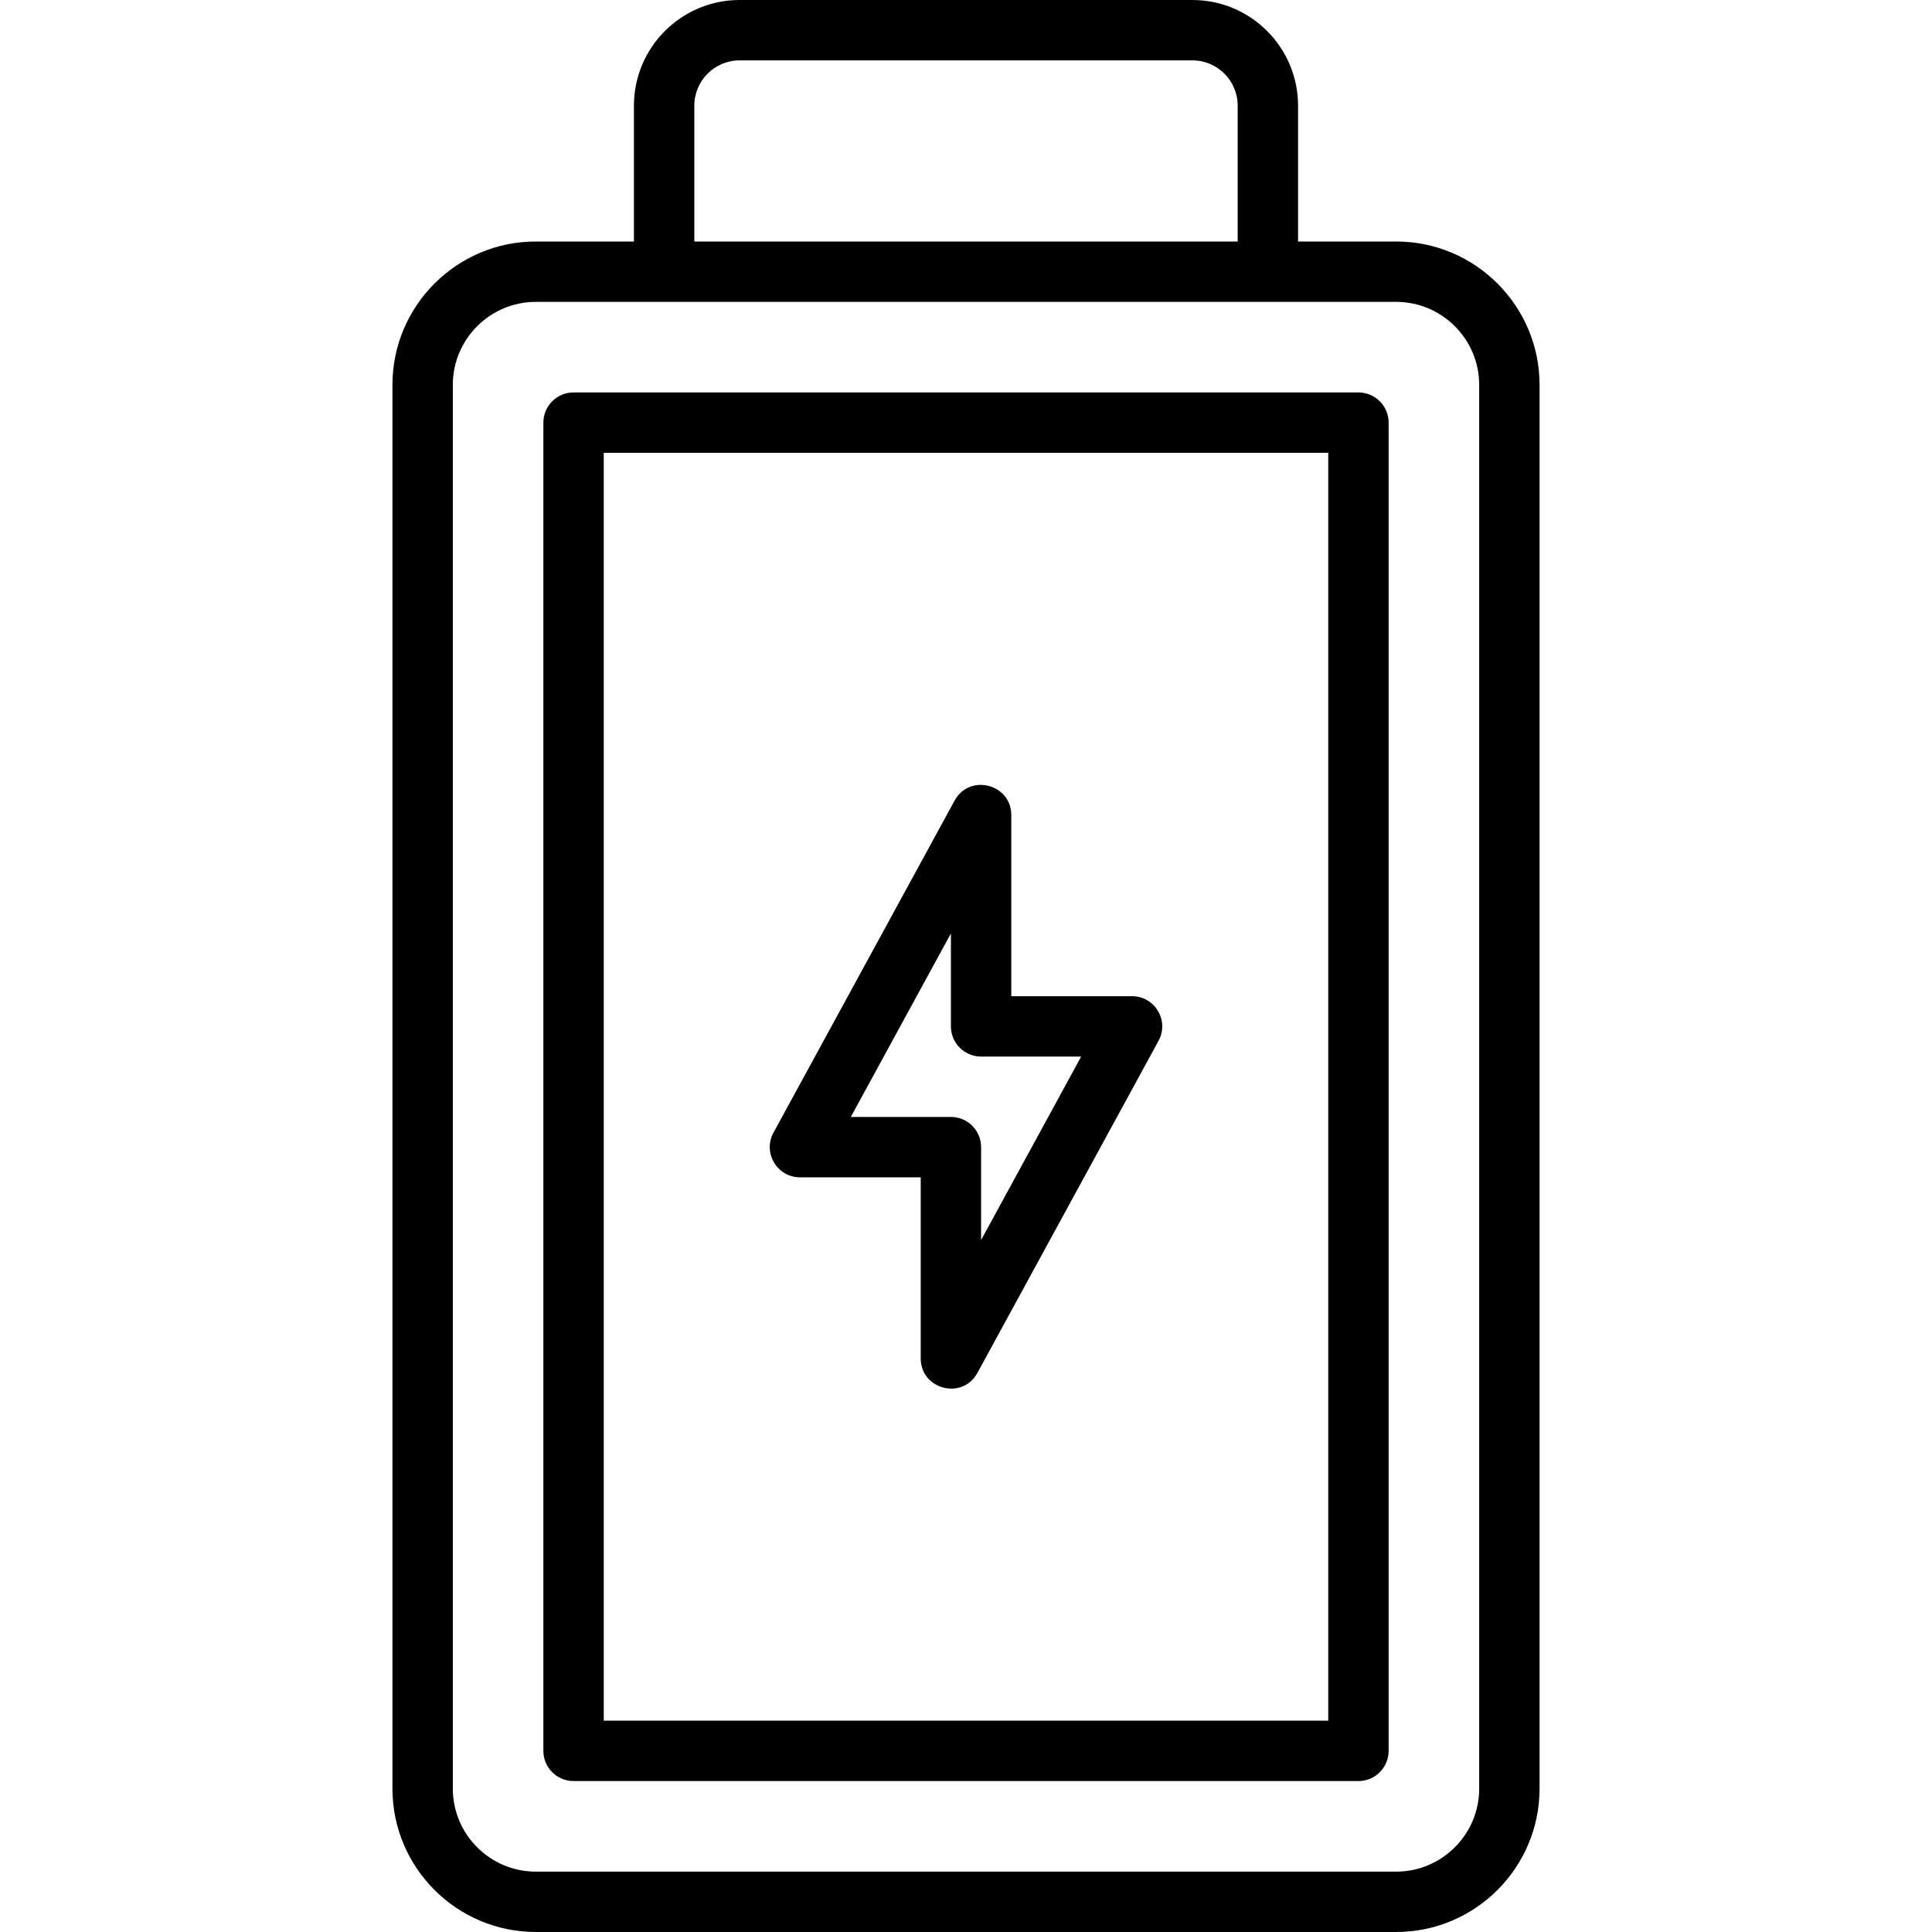
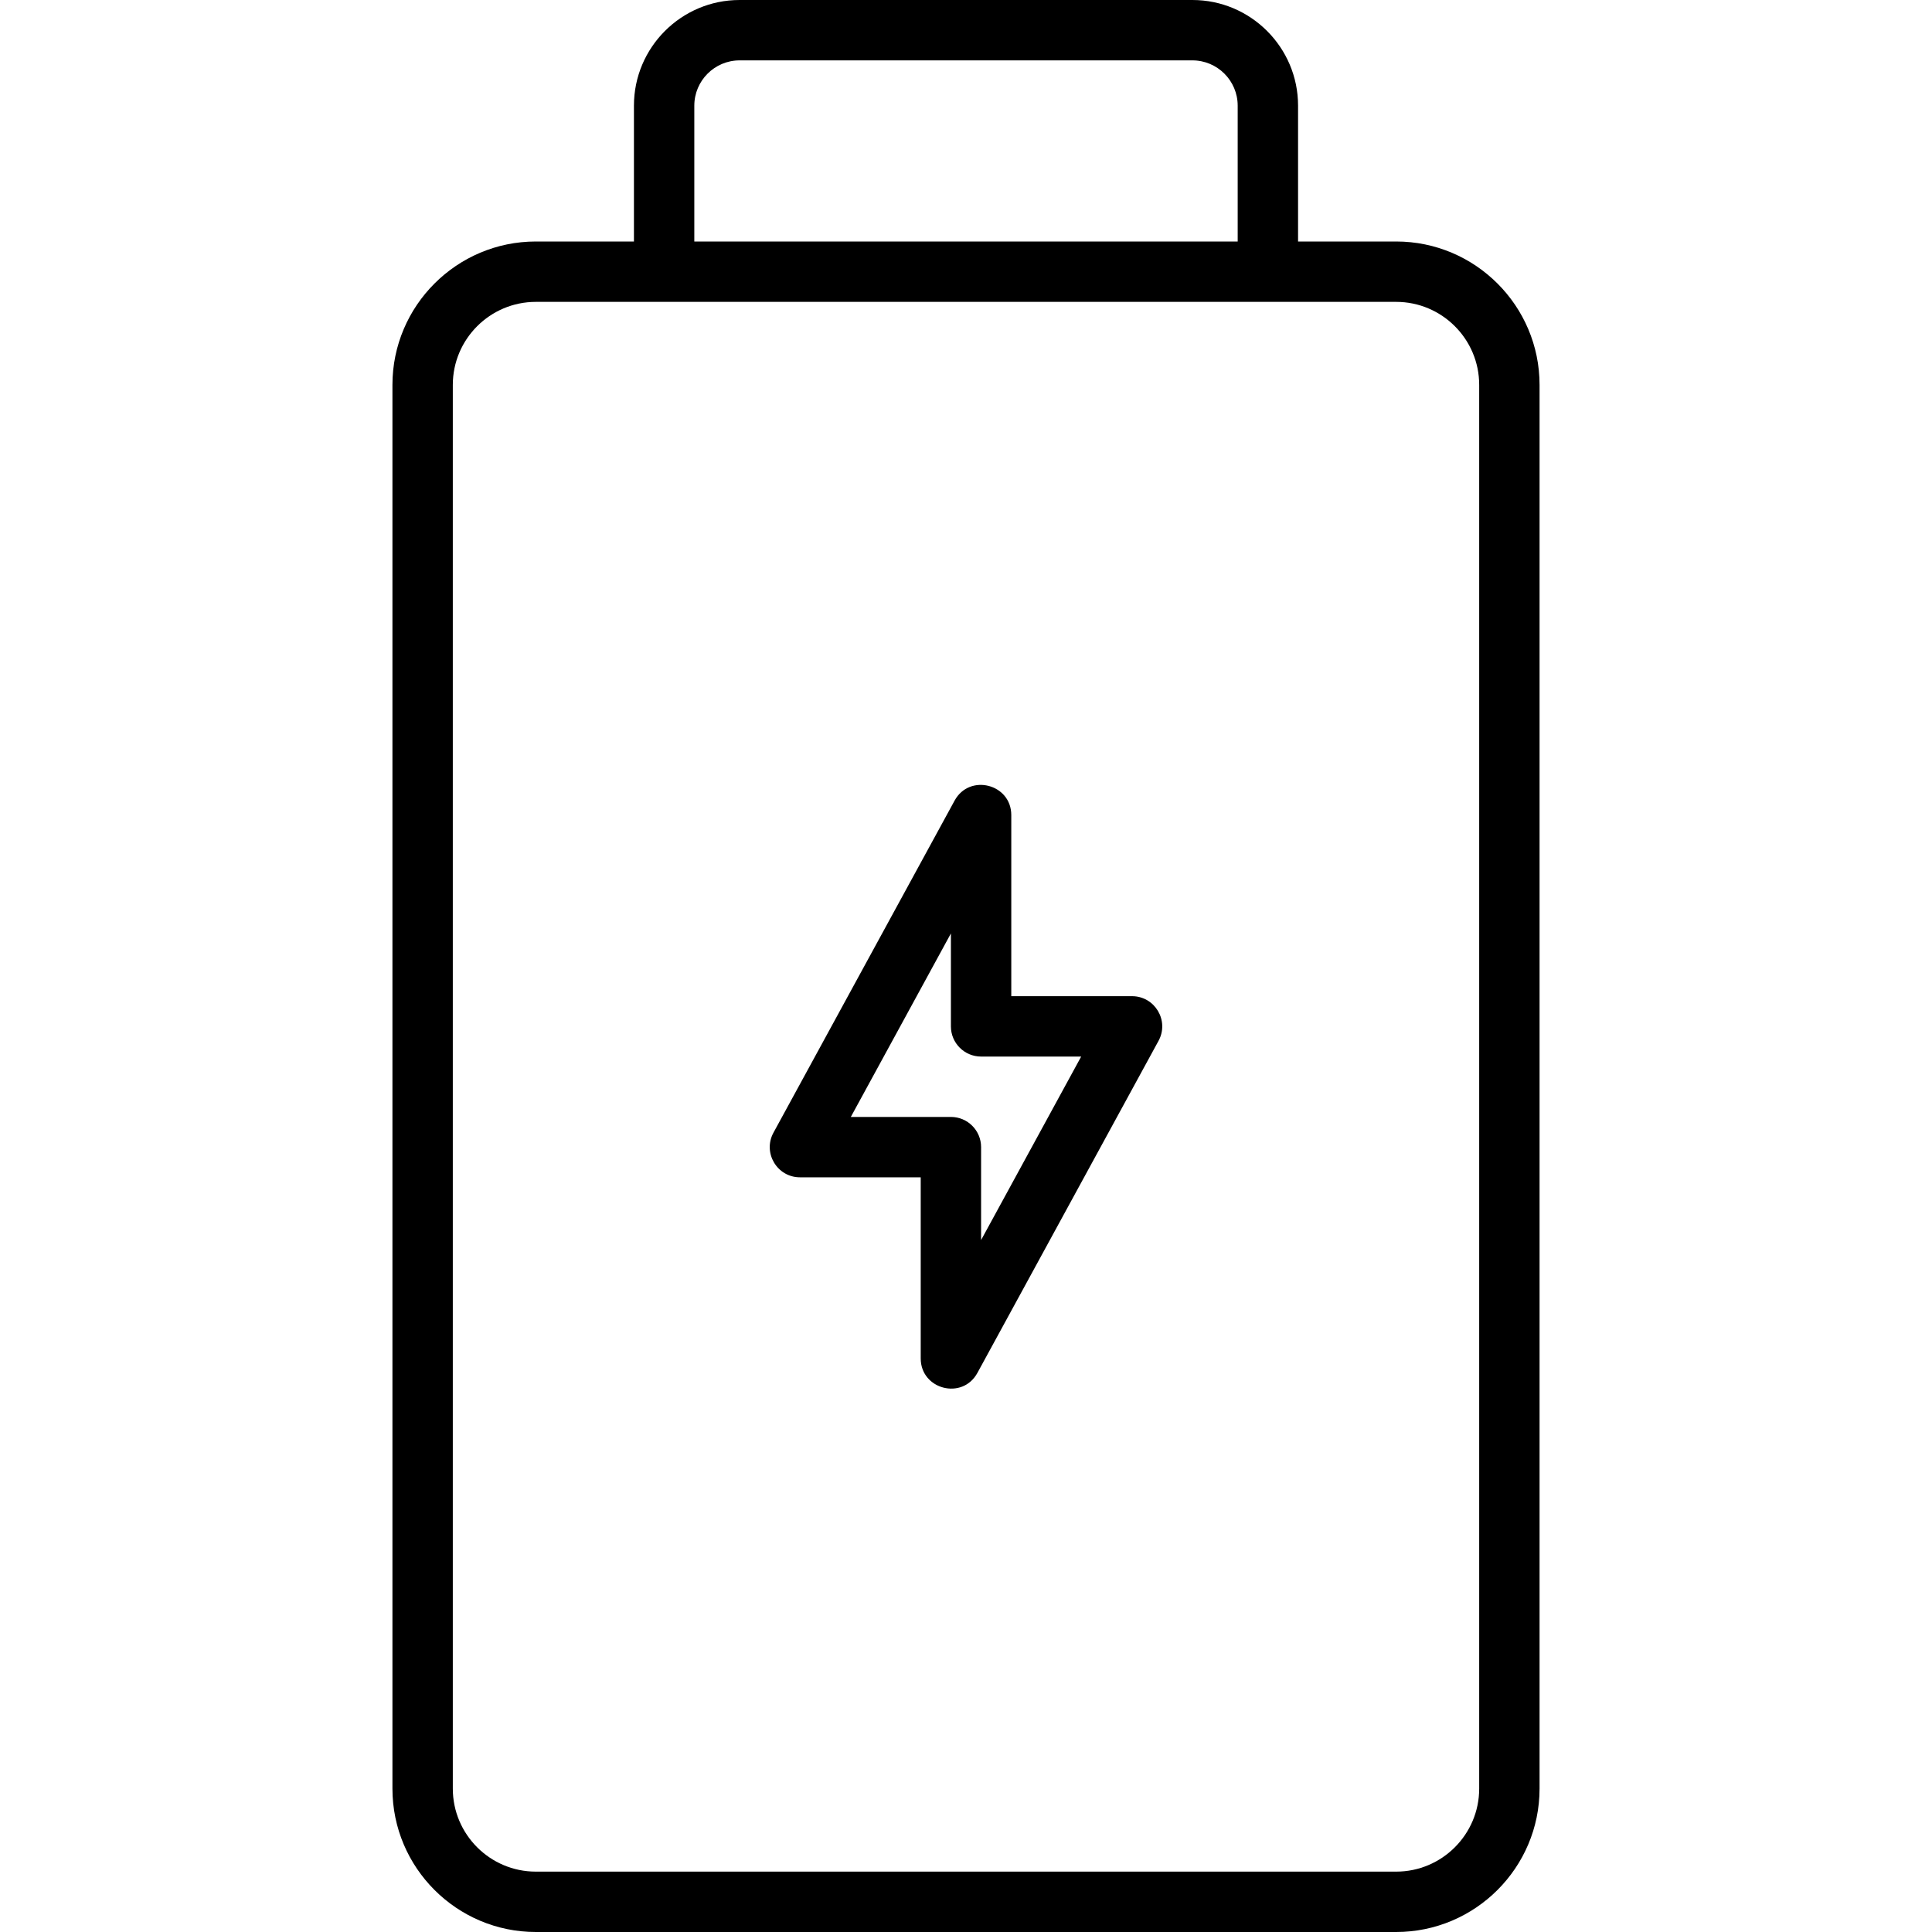
<svg xmlns="http://www.w3.org/2000/svg" id="Layer_1" height="512" viewBox="0 0 512 512" width="512">
  <g>
    <path d="m370 64h-26v-36c0-15.439-12.561-28-28-28h-120c-15.439 0-28 12.561-28 28v36h-26c-20.953 0-38 17.047-38 38v372c0 20.953 17.047 38 38 38h228c20.953 0 38-17.047 38-38v-372c0-20.953-17.047-38-38-38zm-186-36c0-6.617 5.383-12 12-12h120c6.617 0 12 5.383 12 12v36h-144zm208 446c0 12.131-9.869 22-22 22h-228c-12.131 0-22-9.869-22-22v-372c0-12.131 9.869-22 22-22h228c12.131 0 22 9.869 22 22z" />
-     <path d="m360 104h-208c-4.418 0-8 3.582-8 8v352c0 4.418 3.582 8 8 8h208c4.418 0 8-3.582 8-8v-352c0-4.418-3.582-8-8-8zm-8 352h-192v-336h192z" />
    <path d="m212 312h32v48c0 8.222 11.048 11.116 15.023 3.831l48-88c2.902-5.32-.952-11.831-7.023-11.831h-32v-48c0-8.262-11.068-11.079-15.023-3.831l-48 88c-2.902 5.32.952 11.831 7.023 11.831zm40-64.627v24.627c0 4.418 3.582 8 8 8h26.523l-26.523 48.627v-24.627c0-4.418-3.582-8-8-8h-26.523z" />
  </g>
</svg>